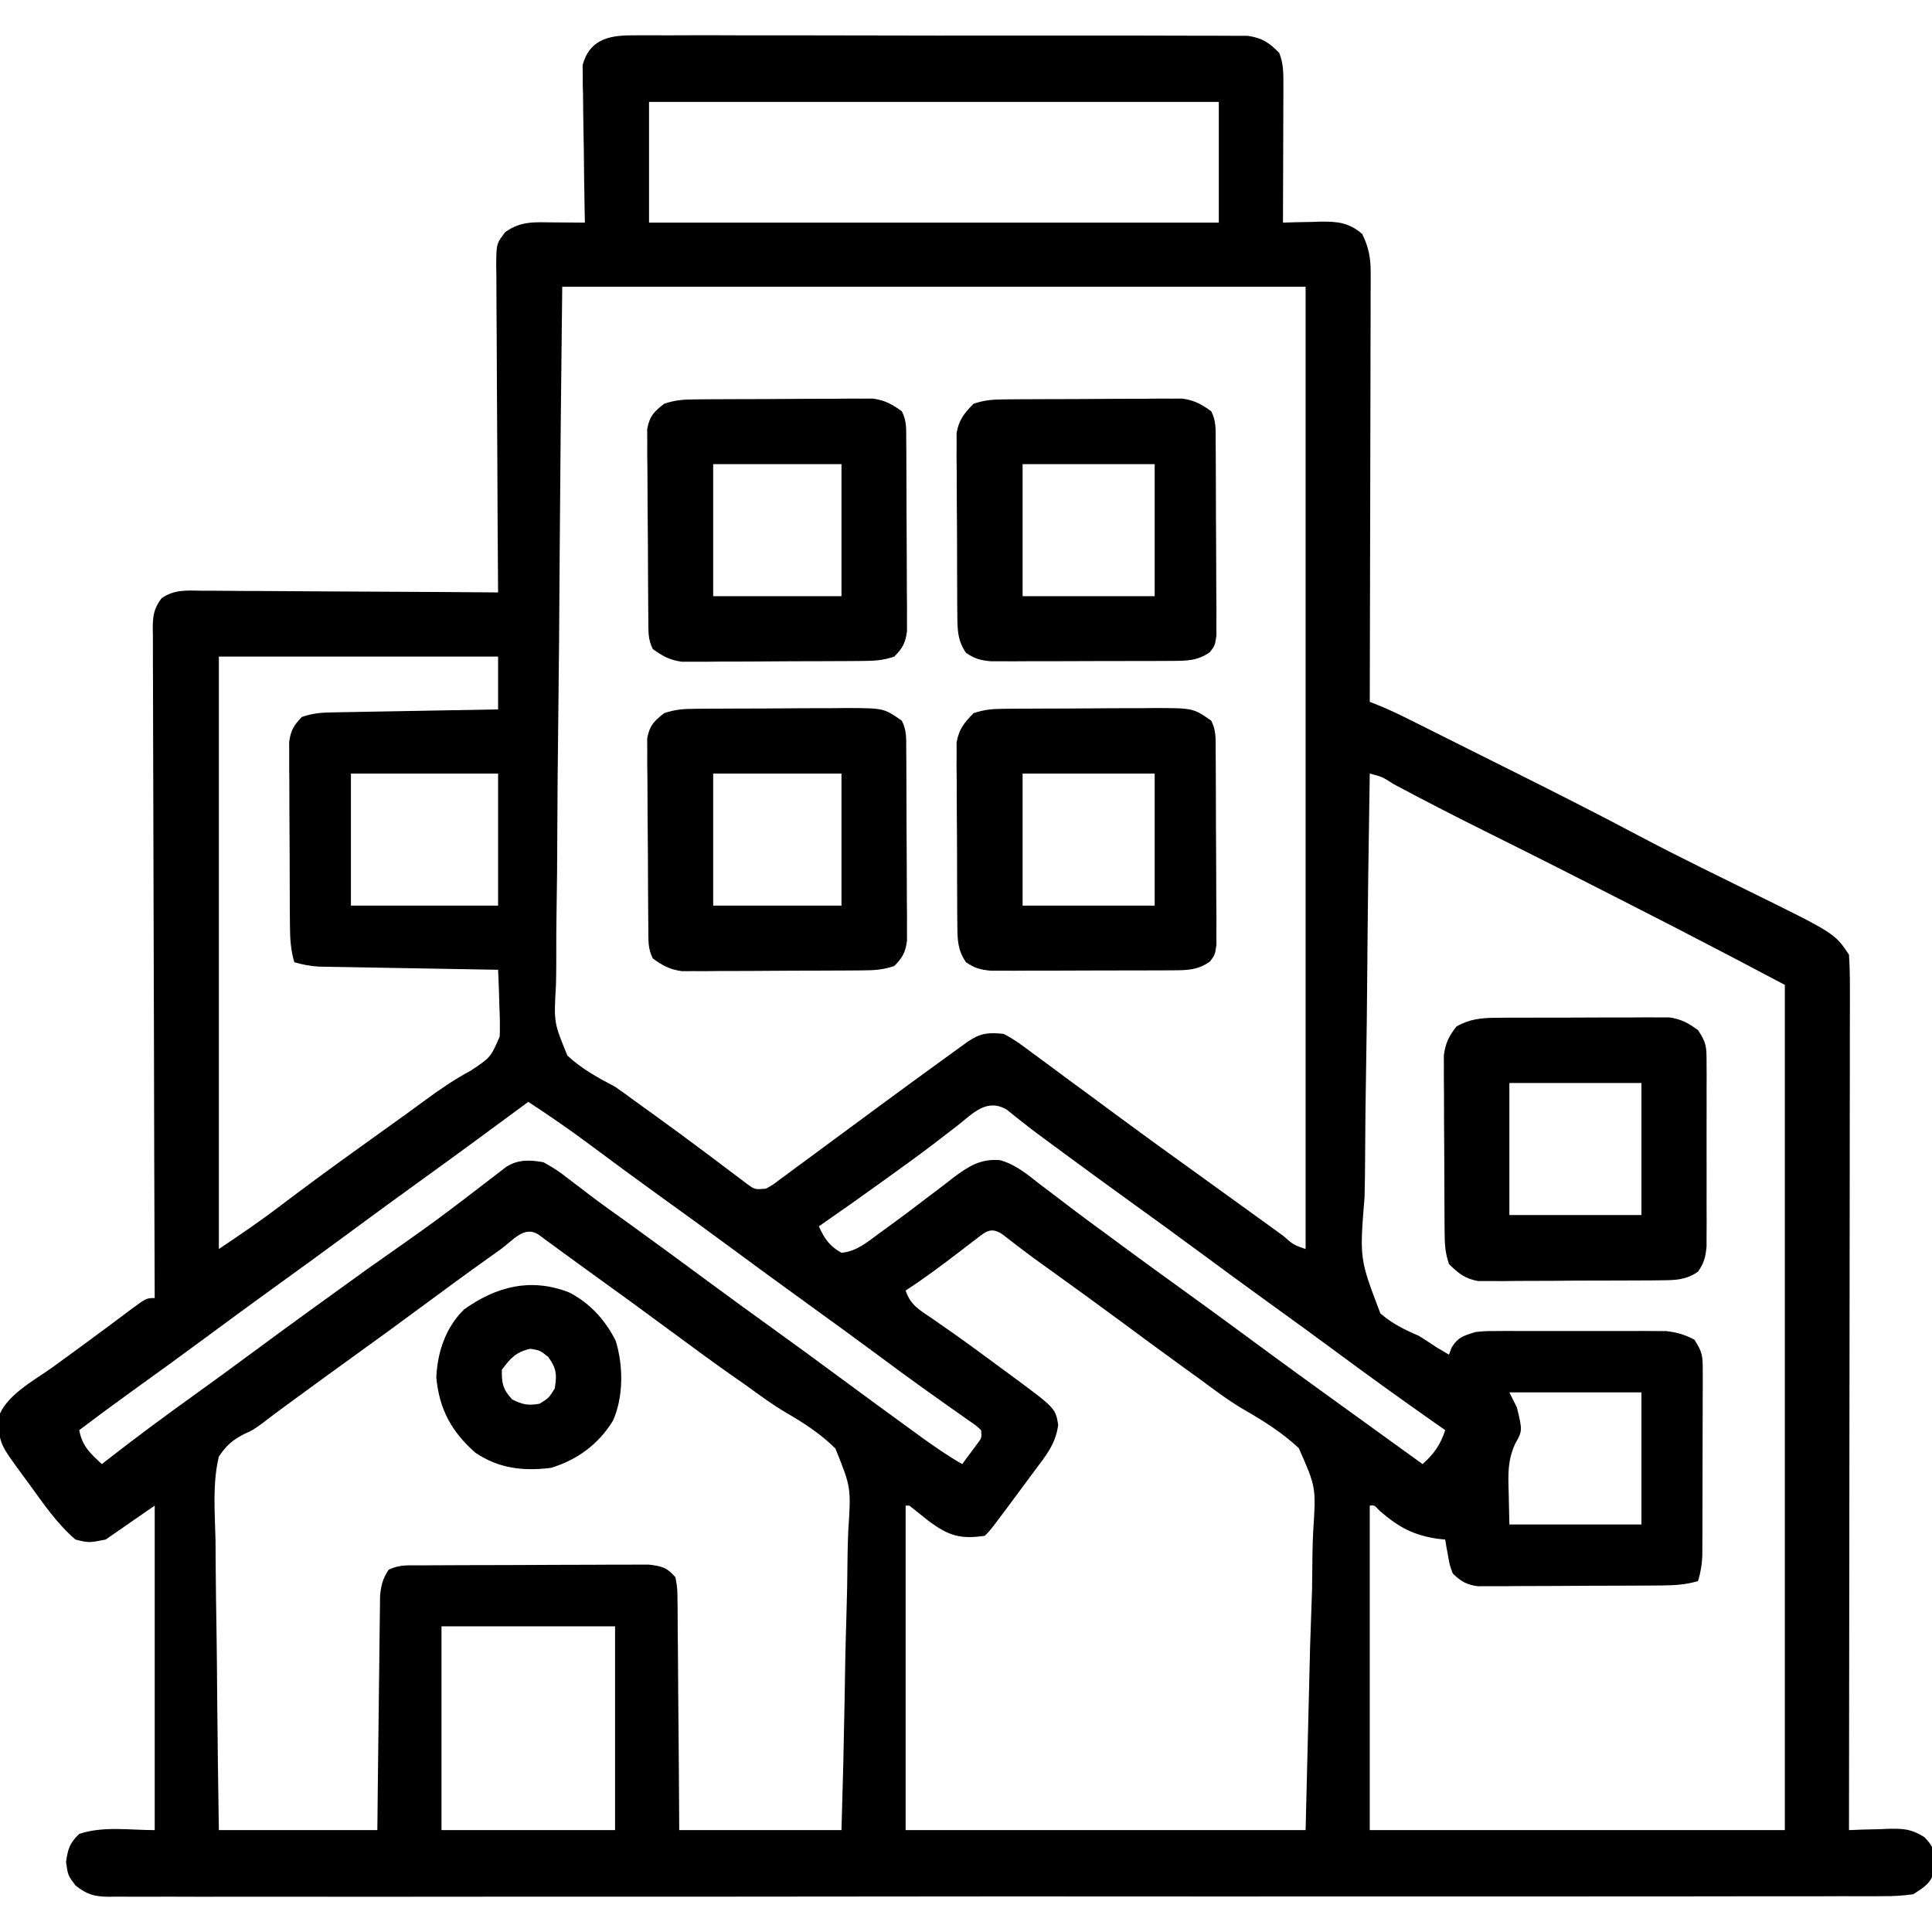
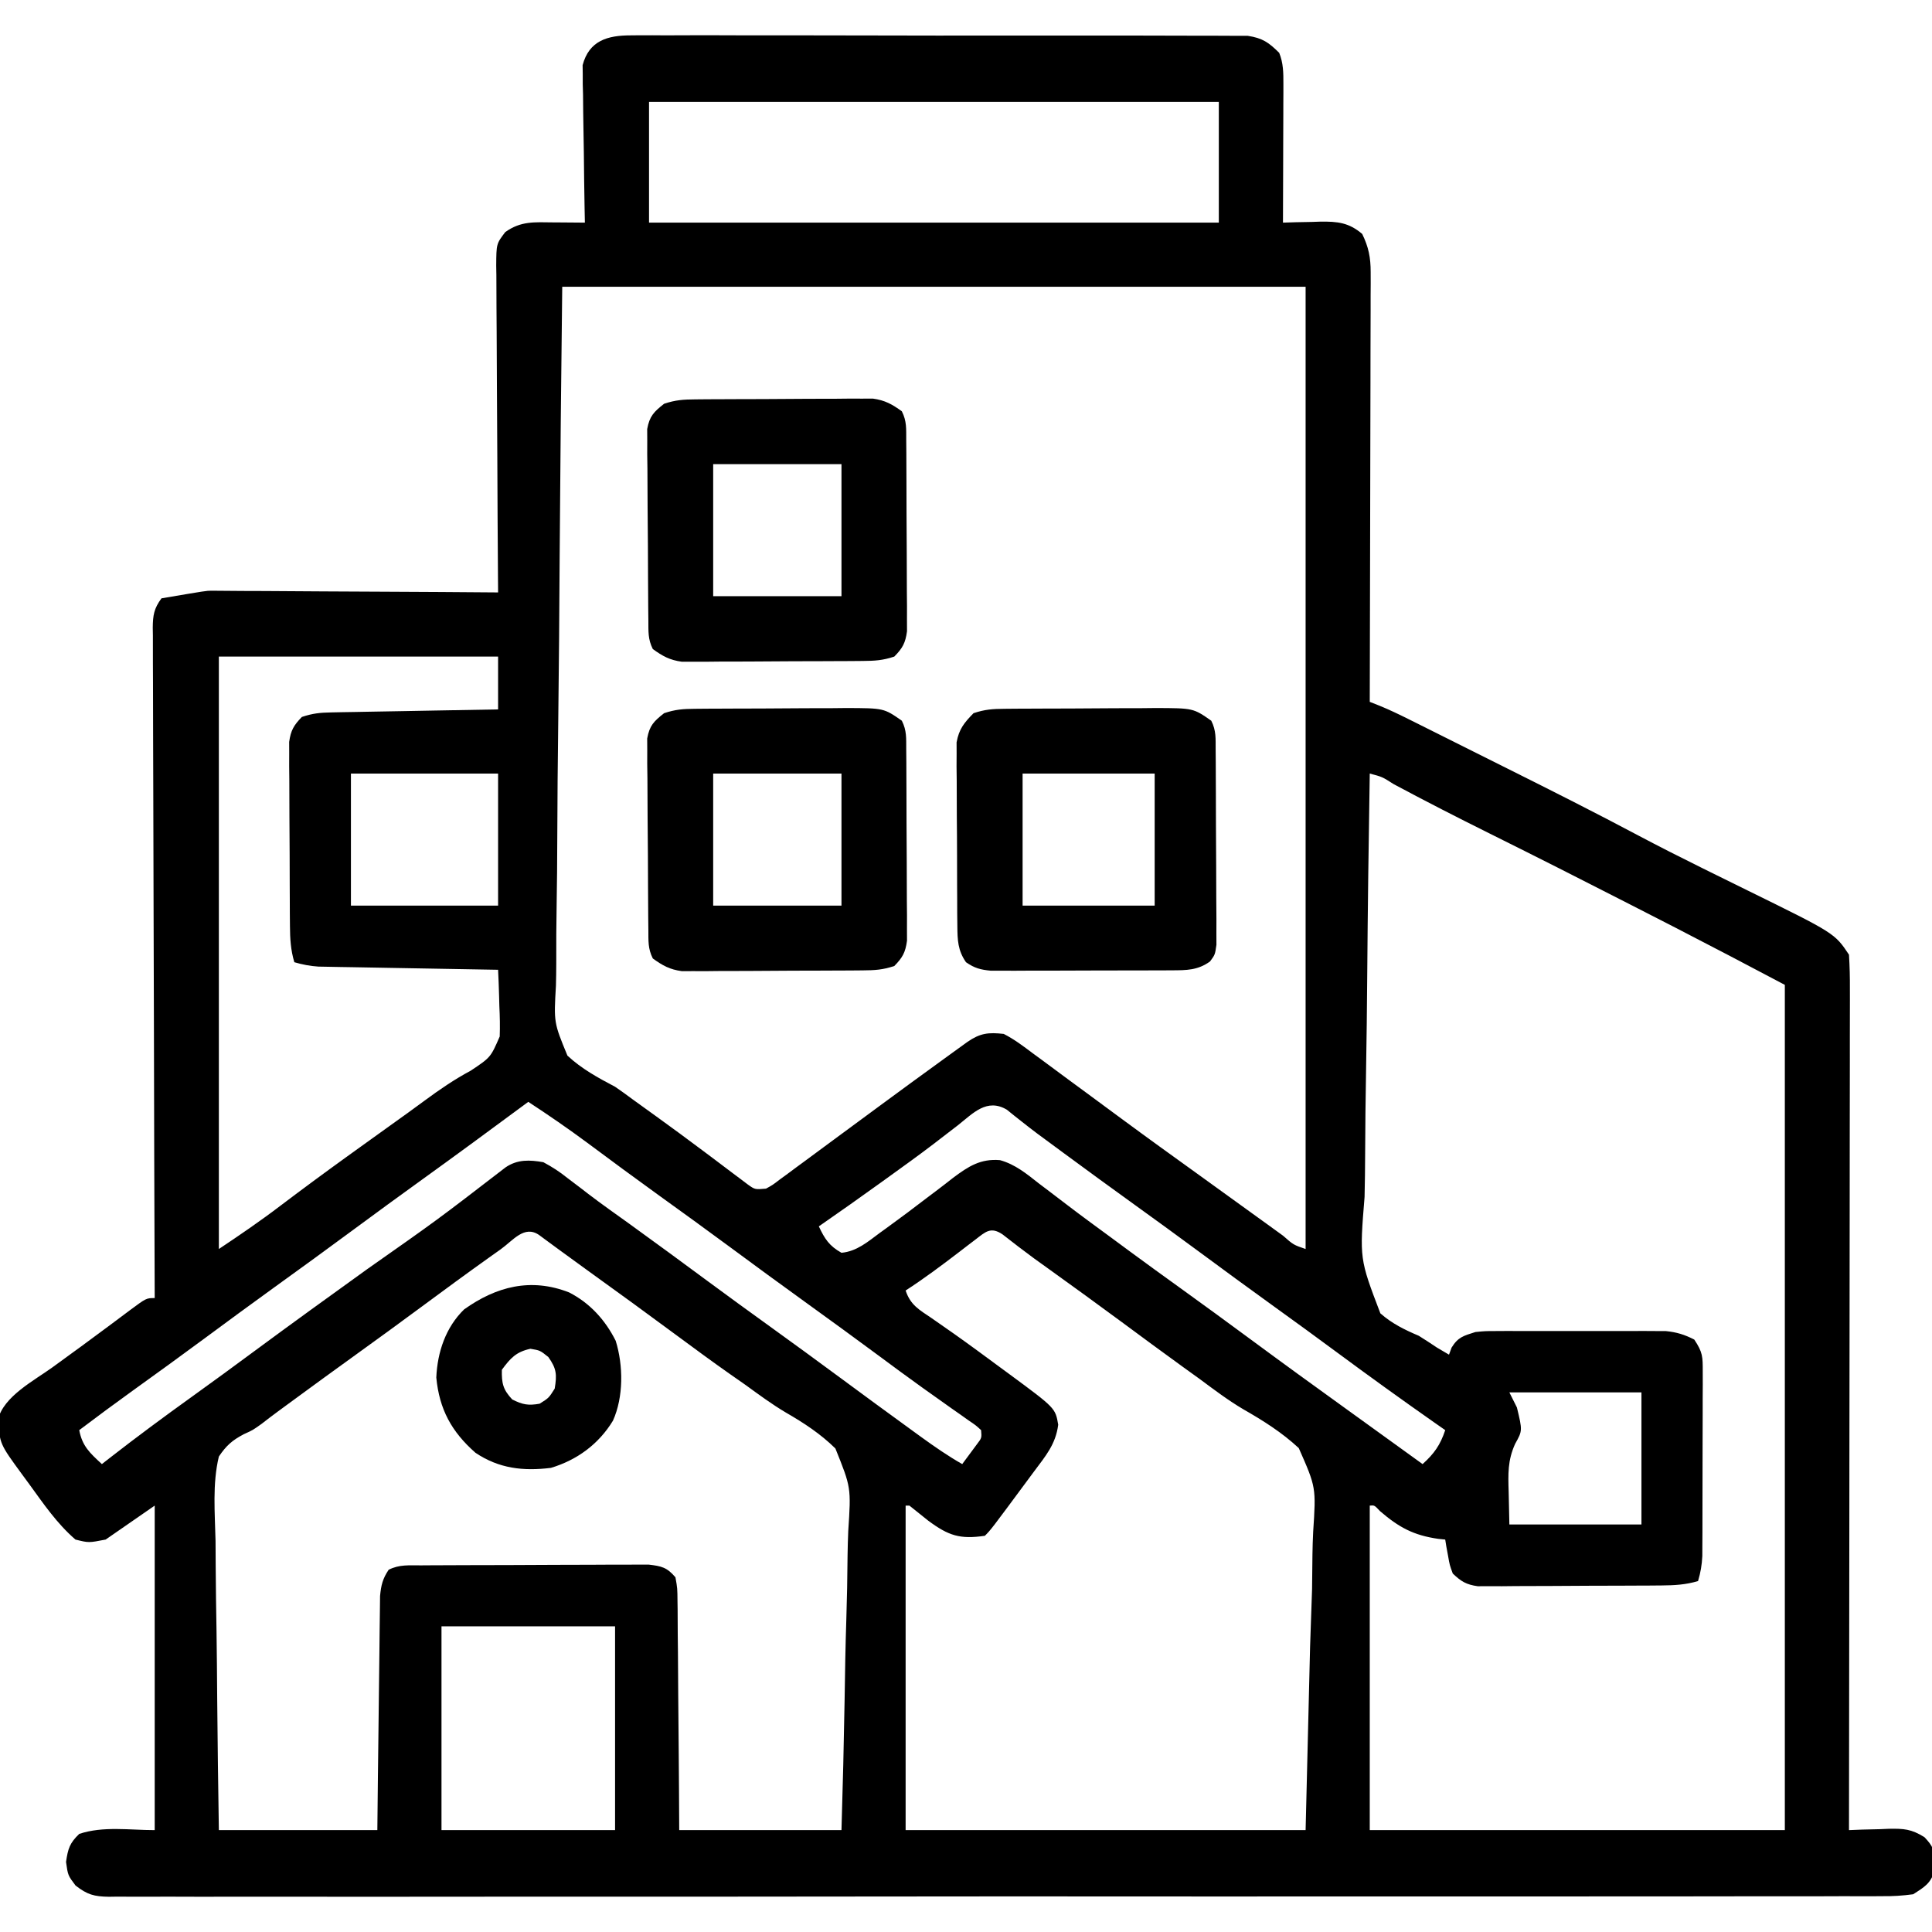
<svg xmlns="http://www.w3.org/2000/svg" version="1.1" width="512" height="512">
-   <path d="M0 0 C0.711 -0.007 1.423 -0.014 2.155 -0.021 C4.533 -0.039 6.91 -0.021 9.288 -0.003 C10.994 -0.008 12.701 -0.015 14.408 -0.025 C19.041 -0.043 23.672 -0.03 28.305 -0.011 C33.152 0.006 38 -0.003 42.848 -0.008 C50.989 -0.013 59.129 0.003 67.27 0.031 C76.682 0.063 86.093 0.063 95.505 0.046 C104.559 0.03 113.613 0.037 122.667 0.054 C126.52 0.061 130.374 0.06 134.227 0.052 C138.764 0.045 143.301 0.057 147.839 0.084 C149.504 0.091 151.169 0.091 152.835 0.084 C155.108 0.075 157.38 0.091 159.653 0.114 C161.561 0.118 161.561 0.118 163.508 0.122 C167.403 0.716 169.061 1.876 171.827 4.628 C172.931 7.352 172.949 9.925 172.94 12.846 C172.94 13.667 172.94 14.487 172.94 15.332 C172.935 16.209 172.93 17.085 172.924 17.988 C172.922 19.344 172.922 19.344 172.92 20.728 C172.914 23.611 172.902 26.495 172.889 29.378 C172.884 31.335 172.88 33.292 172.875 35.249 C172.864 40.042 172.847 44.835 172.827 49.628 C173.924 49.593 175.021 49.559 176.151 49.523 C177.605 49.495 179.06 49.467 180.514 49.441 C181.596 49.403 181.596 49.403 182.7 49.365 C187.275 49.302 190.303 49.614 193.827 52.628 C195.522 56.109 196.075 58.896 196.067 62.747 C196.071 64.259 196.071 64.259 196.076 65.802 C196.068 66.897 196.061 67.992 196.054 69.12 C196.054 70.281 196.054 71.442 196.055 72.639 C196.053 76.475 196.038 80.311 196.022 84.148 C196.018 86.809 196.015 89.469 196.013 92.13 C196.007 98.417 195.991 104.703 195.971 110.989 C195.948 118.147 195.937 125.306 195.927 132.464 C195.906 147.185 195.871 161.907 195.827 176.628 C196.6 176.933 197.373 177.239 198.169 177.553 C200.869 178.645 203.445 179.874 206.05 181.175 C207.069 181.683 208.089 182.191 209.139 182.715 C210.783 183.538 210.783 183.538 212.459 184.378 C213.606 184.951 214.752 185.524 215.934 186.114 C218.367 187.33 220.799 188.547 223.231 189.765 C226.288 191.296 229.346 192.824 232.405 194.351 C244.033 200.155 255.632 206 267.109 212.098 C272.59 215.002 278.118 217.799 283.678 220.55 C284.486 220.95 285.294 221.35 286.127 221.763 C289.401 223.382 292.677 224.998 295.956 226.607 C319.04 237.949 319.04 237.949 322.827 243.628 C323.017 246.715 323.087 249.71 323.067 252.797 C323.07 254.221 323.07 254.221 323.072 255.675 C323.076 258.872 323.065 262.069 323.054 265.266 C323.053 267.552 323.053 269.838 323.055 272.124 C323.055 278.343 323.043 284.561 323.029 290.78 C323.017 297.274 323.016 303.768 323.013 310.263 C323.008 321.167 322.995 332.071 322.978 342.976 C322.959 354.208 322.945 365.44 322.937 376.672 C322.936 377.364 322.935 378.056 322.935 378.769 C322.932 382.242 322.93 385.714 322.927 389.187 C322.907 418.001 322.871 446.814 322.827 475.628 C323.996 475.582 325.165 475.535 326.37 475.488 C327.918 475.45 329.466 475.414 331.014 475.378 C331.783 475.345 332.552 475.311 333.344 475.277 C337.366 475.208 339.335 475.322 342.836 477.505 C345.094 479.914 345.507 480.873 345.452 484.128 C345.465 484.881 345.477 485.634 345.491 486.409 C344.482 489.781 342.768 490.753 339.827 492.628 C336.975 493.014 334.514 493.168 331.667 493.134 C330.845 493.14 330.024 493.147 329.177 493.153 C326.413 493.169 323.649 493.156 320.885 493.143 C318.887 493.148 316.89 493.155 314.893 493.164 C309.396 493.183 303.898 493.176 298.401 493.166 C292.476 493.159 286.551 493.175 280.626 493.188 C269.686 493.208 258.747 493.21 247.807 493.203 C237.702 493.195 227.596 493.195 217.491 493.202 C216.136 493.203 214.781 493.204 213.427 493.205 C211.385 493.207 209.344 493.208 207.303 493.209 C188.321 493.222 169.339 493.227 150.358 493.216 C149.284 493.215 149.284 493.215 148.189 493.214 C142.376 493.211 136.564 493.207 130.751 493.203 C108.073 493.188 85.395 493.197 62.716 493.225 C37.246 493.257 11.776 493.272 -13.694 493.261 C-16.409 493.26 -19.123 493.259 -21.838 493.258 C-22.84 493.258 -22.84 493.258 -23.863 493.258 C-33.963 493.254 -44.063 493.263 -54.163 493.279 C-65.645 493.297 -77.127 493.297 -88.61 493.274 C-94.471 493.263 -100.333 493.26 -106.195 493.278 C-111.556 493.295 -116.917 493.289 -122.279 493.264 C-124.223 493.259 -126.167 493.263 -128.111 493.275 C-130.746 493.291 -133.379 493.277 -136.013 493.255 C-136.775 493.267 -137.537 493.279 -138.322 493.291 C-142.244 493.223 -144.019 492.748 -147.152 490.312 C-149.173 487.628 -149.173 487.628 -149.673 484.066 C-149.16 480.538 -148.711 479.072 -146.173 476.628 C-139.841 474.517 -132.848 475.628 -126.173 475.628 C-126.173 447.248 -126.173 418.868 -126.173 389.628 C-130.463 392.598 -134.753 395.568 -139.173 398.628 C-143.673 399.503 -143.673 399.503 -147.173 398.628 C-152.066 394.419 -155.648 389.138 -159.423 383.941 C-160.379 382.64 -160.379 382.64 -161.353 381.314 C-167.219 373.295 -167.219 373.295 -167.697 366.796 C-166.218 360.673 -158.097 356.474 -153.298 353.003 C-151.604 351.769 -149.91 350.535 -148.216 349.3 C-147.372 348.687 -146.529 348.074 -145.659 347.443 C-143.316 345.732 -140.986 344.005 -138.662 342.269 C-137.975 341.758 -137.288 341.247 -136.581 340.72 C-135.291 339.76 -134.004 338.796 -132.719 337.829 C-128.398 334.628 -128.398 334.628 -126.173 334.628 C-126.177 333.689 -126.181 332.749 -126.185 331.781 C-126.273 308.939 -126.339 286.097 -126.381 263.255 C-126.401 252.208 -126.429 241.162 -126.475 230.116 C-126.515 220.49 -126.541 210.864 -126.55 201.238 C-126.555 196.139 -126.567 191.041 -126.596 185.942 C-126.623 181.145 -126.632 176.349 -126.626 171.552 C-126.627 169.79 -126.635 168.027 -126.65 166.265 C-126.67 163.862 -126.665 161.46 -126.654 159.057 C-126.666 158.356 -126.678 157.656 -126.69 156.934 C-126.649 153.633 -126.359 151.881 -124.38 149.194 C-121.032 146.818 -117.683 147.103 -113.733 147.174 C-112.459 147.173 -112.459 147.173 -111.16 147.172 C-108.357 147.175 -105.554 147.206 -102.751 147.238 C-100.807 147.245 -98.862 147.251 -96.917 147.255 C-91.801 147.27 -86.685 147.309 -81.569 147.354 C-76.347 147.394 -71.126 147.413 -65.904 147.433 C-55.66 147.476 -45.417 147.544 -35.173 147.628 C-35.182 146.472 -35.191 145.316 -35.2 144.124 C-35.281 133.236 -35.341 122.347 -35.381 111.458 C-35.401 105.86 -35.43 100.262 -35.475 94.664 C-35.519 89.263 -35.542 83.862 -35.553 78.461 C-35.56 76.398 -35.575 74.336 -35.596 72.274 C-35.625 69.389 -35.629 66.505 -35.627 63.619 C-35.642 62.764 -35.656 61.909 -35.671 61.028 C-35.631 55.229 -35.631 55.229 -33.27 52.129 C-29.117 49.157 -25.493 49.514 -20.548 49.566 C-19.747 49.57 -18.945 49.575 -18.119 49.579 C-16.137 49.591 -14.155 49.609 -12.173 49.628 C-12.2 48.321 -12.226 47.015 -12.253 45.668 C-12.343 40.814 -12.401 35.959 -12.448 31.104 C-12.473 29.004 -12.507 26.904 -12.551 24.804 C-12.611 21.783 -12.64 18.763 -12.662 15.741 C-12.687 14.805 -12.713 13.868 -12.74 12.903 C-12.74 12.023 -12.741 11.142 -12.741 10.235 C-12.752 9.464 -12.763 8.694 -12.775 7.9 C-11.039 1.344 -6.11 0.003 0 0 Z M4.827 17.628 C4.827 28.188 4.827 38.748 4.827 49.628 C54.657 49.628 104.487 49.628 155.827 49.628 C155.827 39.068 155.827 28.508 155.827 17.628 C105.997 17.628 56.167 17.628 4.827 17.628 Z M-18.173 66.628 C-18.581 102.286 -18.581 102.286 -18.857 137.945 C-18.94 152.487 -19.038 167.029 -19.229 181.57 C-19.369 192.161 -19.459 202.751 -19.491 213.343 C-19.509 218.95 -19.552 224.555 -19.654 230.161 C-19.749 235.443 -19.778 240.721 -19.757 246.004 C-19.761 247.938 -19.788 249.873 -19.842 251.806 C-20.41 261.617 -20.41 261.617 -16.798 270.376 C-13.014 273.899 -8.724 276.233 -4.173 278.628 C-2.607 279.708 -1.055 280.81 0.463 281.956 C1.469 282.681 1.469 282.681 2.494 283.42 C3.161 283.901 3.827 284.383 4.514 284.878 C5.25 285.408 5.985 285.937 6.743 286.482 C10.888 289.474 15.004 292.5 19.092 295.57 C19.956 296.216 20.82 296.862 21.711 297.528 C23.386 298.783 25.056 300.043 26.722 301.311 C27.477 301.876 28.232 302.441 29.01 303.023 C29.676 303.527 30.342 304.03 31.028 304.549 C32.906 305.885 32.906 305.885 35.827 305.628 C37.593 304.657 37.593 304.657 39.389 303.277 C40.446 302.505 40.446 302.505 41.524 301.718 C42.284 301.152 43.044 300.586 43.827 300.003 C44.623 299.419 45.419 298.835 46.239 298.234 C48.773 296.372 51.3 294.501 53.827 292.628 C55.42 291.453 57.014 290.279 58.608 289.105 C60.966 287.368 63.324 285.63 65.68 283.891 C71.397 279.672 77.134 275.482 82.889 271.316 C84.042 270.479 84.042 270.479 85.217 269.626 C85.925 269.115 86.633 268.604 87.362 268.077 C88.296 267.402 88.296 267.402 89.249 266.713 C92.583 264.421 94.781 264.167 98.827 264.628 C101.607 266.043 104.028 267.878 106.514 269.753 C107.25 270.29 107.985 270.827 108.743 271.38 C111.114 273.116 113.471 274.872 115.827 276.628 C117.393 277.782 118.961 278.934 120.53 280.085 C123.714 282.424 126.893 284.77 130.069 287.12 C136.852 292.133 143.699 297.057 150.544 301.984 C155.276 305.393 160.001 308.811 164.727 312.228 C166.103 313.222 167.479 314.215 168.855 315.206 C170.194 316.172 171.53 317.141 172.864 318.113 C175.6 320.524 175.6 320.524 178.827 321.628 C178.827 237.478 178.827 153.328 178.827 66.628 C113.817 66.628 48.807 66.628 -18.173 66.628 Z M-109.173 164.628 C-109.173 216.438 -109.173 268.248 -109.173 321.628 C-103.548 317.878 -98.091 314.153 -92.736 310.066 C-86.971 305.706 -81.163 301.415 -75.298 297.191 C-74.552 296.653 -73.807 296.116 -73.038 295.562 C-69.972 293.356 -66.904 291.152 -63.834 288.95 C-63.06 288.396 -62.287 287.841 -61.49 287.269 C-60.721 286.718 -59.953 286.168 -59.161 285.6 C-57.638 284.501 -56.122 283.394 -54.612 282.277 C-50.671 279.365 -46.76 276.687 -42.436 274.373 C-37.157 270.857 -37.157 270.857 -34.744 265.313 C-34.645 262.619 -34.704 259.981 -34.837 257.288 C-34.862 256.359 -34.886 255.43 -34.911 254.472 C-34.974 252.189 -35.062 249.909 -35.173 247.628 C-35.791 247.618 -36.408 247.608 -37.045 247.597 C-43.468 247.489 -49.892 247.374 -56.316 247.256 C-58.714 247.213 -61.111 247.171 -63.509 247.131 C-66.955 247.073 -70.4 247.009 -73.845 246.945 C-74.918 246.928 -75.991 246.911 -77.097 246.894 C-78.098 246.874 -79.098 246.854 -80.129 246.834 C-81.009 246.818 -81.888 246.802 -82.794 246.786 C-85.043 246.637 -87.013 246.253 -89.173 245.628 C-90.143 242.367 -90.311 239.401 -90.334 236.005 C-90.344 234.877 -90.354 233.749 -90.364 232.587 C-90.368 231.373 -90.372 230.16 -90.376 228.909 C-90.382 227.659 -90.388 226.409 -90.394 225.121 C-90.403 222.479 -90.41 219.836 -90.414 217.193 C-90.419 213.81 -90.443 210.428 -90.472 207.045 C-90.495 203.812 -90.497 200.58 -90.501 197.347 C-90.514 196.133 -90.526 194.92 -90.539 193.669 C-90.536 192.541 -90.533 191.413 -90.53 190.251 C-90.533 189.26 -90.537 188.268 -90.541 187.246 C-90.11 184.18 -89.32 182.834 -87.173 180.628 C-84.282 179.664 -82.347 179.477 -79.335 179.423 C-77.864 179.393 -77.864 179.393 -76.363 179.362 C-75.306 179.346 -74.25 179.329 -73.162 179.312 C-71.537 179.281 -71.537 179.281 -69.879 179.249 C-66.414 179.183 -62.95 179.124 -59.486 179.066 C-57.139 179.022 -54.792 178.979 -52.445 178.935 C-46.688 178.828 -40.931 178.726 -35.173 178.628 C-35.173 174.008 -35.173 169.388 -35.173 164.628 C-59.593 164.628 -84.013 164.628 -109.173 164.628 Z M-74.173 195.628 C-74.173 207.178 -74.173 218.728 -74.173 230.628 C-61.303 230.628 -48.433 230.628 -35.173 230.628 C-35.173 219.078 -35.173 207.528 -35.173 195.628 C-48.043 195.628 -60.913 195.628 -74.173 195.628 Z M195.827 195.628 C195.522 213.578 195.293 231.528 195.153 249.48 C195.086 257.816 194.995 266.151 194.846 274.487 C194.716 281.755 194.632 289.022 194.604 296.292 C194.587 300.139 194.547 303.983 194.452 307.829 C193.119 324.22 193.119 324.22 198.638 338.678 C201.704 341.387 205.064 343.029 208.827 344.628 C210.447 345.644 212.055 346.682 213.639 347.753 C214.691 348.372 215.743 348.991 216.827 349.628 C217.054 349.009 217.28 348.391 217.514 347.753 C219.255 344.935 220.704 344.63 223.827 343.628 C226.406 343.374 226.406 343.374 229.18 343.369 C230.225 343.363 231.269 343.357 232.346 343.35 C233.463 343.354 234.581 343.358 235.733 343.363 C237.469 343.36 237.469 343.36 239.24 343.357 C241.685 343.355 244.129 343.359 246.573 343.367 C250.313 343.378 254.052 343.368 257.792 343.355 C260.168 343.356 262.544 343.359 264.92 343.363 C266.038 343.359 267.156 343.354 268.308 343.35 C269.875 343.36 269.875 343.36 271.473 343.369 C272.388 343.371 273.304 343.373 274.247 343.374 C277.142 343.659 279.239 344.305 281.827 345.628 C284.086 349.017 284.075 350.168 284.07 354.138 C284.074 355.83 284.074 355.83 284.079 357.556 C284.068 359.384 284.068 359.384 284.057 361.249 C284.057 362.501 284.056 363.752 284.056 365.042 C284.053 367.69 284.046 370.339 284.032 372.988 C284.015 376.378 284.012 379.769 284.012 383.159 C284.012 386.398 284.003 389.636 283.995 392.874 C283.994 394.091 283.992 395.308 283.991 396.561 C283.985 397.693 283.978 398.824 283.972 399.989 C283.968 400.984 283.964 401.979 283.96 403.003 C283.84 405.366 283.5 407.369 282.827 409.628 C279.565 410.597 276.6 410.766 273.204 410.789 C272.076 410.799 270.948 410.809 269.786 410.818 C268.572 410.823 267.358 410.827 266.108 410.831 C264.858 410.837 263.608 410.843 262.32 410.849 C259.677 410.858 257.034 410.865 254.392 410.868 C251.009 410.874 247.626 410.898 244.244 410.926 C241.011 410.95 237.778 410.951 234.545 410.956 C233.332 410.969 232.118 410.981 230.868 410.994 C229.74 410.991 228.612 410.988 227.45 410.985 C225.962 410.99 225.962 410.99 224.445 410.996 C221.395 410.568 220.04 409.736 217.827 407.628 C216.999 405.366 216.999 405.366 216.577 402.941 C216.427 402.132 216.278 401.324 216.124 400.491 C216.026 399.877 215.928 399.262 215.827 398.628 C214.9 398.533 214.9 398.533 213.956 398.437 C207.412 397.491 203.538 395.392 198.542 391.089 C197.075 389.52 197.075 389.52 195.827 389.628 C195.827 418.008 195.827 446.388 195.827 475.628 C232.127 475.628 268.427 475.628 305.827 475.628 C305.827 401.708 305.827 327.788 305.827 251.628 C291.47 244.052 291.47 244.052 277.057 236.585 C275.854 235.968 275.854 235.968 274.626 235.338 C272.09 234.038 269.552 232.739 267.014 231.441 C266.133 230.989 265.252 230.538 264.344 230.073 C252.135 223.821 239.897 217.632 227.614 211.527 C219.059 207.275 210.561 202.931 202.14 198.418 C199.135 196.495 199.135 196.495 195.827 195.628 Z M-27.173 282.628 C-27.655 282.984 -28.136 283.34 -28.632 283.707 C-37.448 290.225 -46.275 296.724 -55.173 303.128 C-61.37 307.588 -67.533 312.091 -73.673 316.628 C-80.55 321.71 -87.464 326.738 -94.404 331.734 C-100.651 336.237 -106.851 340.803 -113.044 345.38 C-119.342 350.03 -125.678 354.624 -132.037 359.191 C-136.794 362.612 -141.499 366.096 -146.173 369.628 C-145.383 373.877 -143.327 375.717 -140.173 378.628 C-139.444 378.057 -138.714 377.486 -137.962 376.898 C-130.835 371.351 -123.587 365.997 -116.252 360.729 C-110.695 356.736 -105.175 352.696 -99.673 348.628 C-89.82 341.348 -79.888 334.18 -69.944 327.024 C-51.253 313.895 -51.253 313.895 -33.169 299.975 C-30.008 297.842 -26.8 297.985 -23.173 298.628 C-20.731 299.944 -18.919 301.112 -16.798 302.816 C-15.576 303.742 -14.353 304.668 -13.13 305.593 C-12.489 306.088 -11.848 306.583 -11.188 307.093 C-7.678 309.768 -4.074 312.311 -0.486 314.878 C6.619 320.002 13.675 325.191 20.72 330.397 C26.064 334.342 31.435 338.248 36.827 342.128 C43.023 346.588 49.186 351.091 55.327 355.628 C61.766 360.383 68.22 365.118 74.702 369.816 C75.445 370.356 76.188 370.897 76.954 371.454 C80.495 374.015 84.026 376.46 87.827 378.628 C88.666 377.507 89.498 376.381 90.327 375.253 C90.791 374.627 91.255 374 91.733 373.355 C93.005 371.687 93.005 371.687 92.827 369.628 C91.43 368.344 91.43 368.344 89.557 367.081 C88.486 366.319 88.486 366.319 87.393 365.542 C86.608 364.993 85.823 364.444 85.014 363.878 C83.351 362.697 81.688 361.515 80.026 360.331 C79.164 359.72 78.302 359.108 77.414 358.478 C73.351 355.573 69.339 352.601 65.327 349.628 C59.187 345.09 53.023 340.588 46.827 336.128 C39.825 331.088 32.871 325.986 25.932 320.859 C19.858 316.375 13.745 311.947 7.616 307.538 C1.187 302.907 -5.189 298.206 -11.542 293.472 C-16.646 289.688 -21.856 286.105 -27.173 282.628 Z M86.702 288.816 C85.271 289.919 83.838 291.02 82.405 292.12 C81.658 292.696 80.911 293.272 80.141 293.865 C76.296 296.794 72.376 299.619 68.452 302.441 C67.695 302.986 66.938 303.531 66.159 304.093 C60.747 307.984 55.311 311.839 49.827 315.628 C51.369 318.924 52.581 320.815 55.827 322.628 C59.879 322.257 62.787 319.721 65.952 317.378 C66.551 316.947 67.15 316.515 67.767 316.07 C71.378 313.46 74.933 310.786 78.467 308.074 C79.253 307.481 80.04 306.888 80.85 306.278 C82.389 305.116 83.918 303.939 85.433 302.744 C89.455 299.731 92.685 297.643 97.834 298.077 C101.869 299.193 104.894 301.696 108.139 304.253 C108.913 304.837 109.686 305.421 110.483 306.023 C112.117 307.257 113.745 308.498 115.368 309.746 C119.312 312.765 123.322 315.691 127.327 318.628 C128.921 319.805 130.514 320.982 132.108 322.159 C136.659 325.513 141.239 328.826 145.827 332.128 C152.023 336.588 158.186 341.091 164.327 345.628 C172.68 351.799 181.085 357.895 189.514 363.962 C193.663 366.951 197.807 369.946 201.952 372.941 C203.475 374.041 204.999 375.141 206.522 376.241 C207.624 377.037 208.725 377.833 209.827 378.628 C212.908 375.855 214.514 373.565 215.827 369.628 C214.82 368.924 213.813 368.221 212.776 367.495 C204.098 361.409 195.507 355.219 186.988 348.913 C181.627 344.947 176.239 341.023 170.827 337.128 C163.824 332.088 156.871 326.986 149.932 321.859 C144.588 317.914 139.217 314.009 133.827 310.128 C127.425 305.519 121.052 300.871 114.702 296.191 C113.932 295.624 113.163 295.056 112.37 294.472 C111.262 293.654 111.262 293.654 110.131 292.82 C109.416 292.294 108.7 291.768 107.962 291.226 C106.504 290.135 105.062 289.02 103.636 287.886 C102.939 287.335 102.241 286.785 101.522 286.218 C100.598 285.472 100.598 285.472 99.655 284.71 C94.364 281.58 90.718 285.639 86.702 288.816 Z M91.342 319.113 C90.654 319.636 89.966 320.159 89.256 320.699 C88.537 321.253 87.818 321.807 87.077 322.378 C82.413 325.948 77.757 329.434 72.827 332.628 C74.122 336.515 76.453 337.736 79.702 339.941 C80.97 340.823 82.237 341.707 83.502 342.593 C84.192 343.074 84.881 343.554 85.591 344.05 C89.734 346.975 93.809 349.992 97.889 353.003 C98.698 353.598 99.507 354.193 100.34 354.805 C112.511 363.78 112.511 363.78 113.264 368.191 C112.604 373.381 109.915 376.491 106.827 380.628 C106.35 381.273 105.872 381.918 105.381 382.582 C95.437 396.018 95.437 396.018 93.827 397.628 C87.219 398.587 84.225 397.624 78.827 393.628 C77.16 392.295 75.493 390.962 73.827 389.628 C73.497 389.628 73.167 389.628 72.827 389.628 C72.827 418.008 72.827 446.388 72.827 475.628 C107.807 475.628 142.787 475.628 178.827 475.628 C179.219 459.582 179.61 443.536 180.014 427.003 C180.187 421.962 180.36 416.921 180.538 411.727 C180.602 407.155 180.602 407.155 180.64 402.581 C180.669 400.565 180.735 398.55 180.833 396.536 C181.604 384.785 181.604 384.785 177.016 374.389 C172.553 370.242 167.578 367.103 162.303 364.094 C158.279 361.713 154.576 358.913 150.827 356.128 C149.339 355.053 147.849 353.98 146.358 352.909 C140.861 348.939 135.41 344.907 129.956 340.876 C123.658 336.227 117.322 331.632 110.963 327.066 C110.275 326.571 109.587 326.076 108.877 325.566 C108.212 325.087 107.546 324.609 106.86 324.116 C104.025 322.042 101.249 319.891 98.48 317.73 C95.374 315.66 94.018 317.059 91.342 319.113 Z M-34.548 321.753 C-35.306 322.29 -36.064 322.827 -36.845 323.38 C-43.289 327.962 -49.658 332.64 -56.013 337.344 C-61.373 341.31 -66.761 345.234 -72.173 349.128 C-78.551 353.722 -84.905 358.346 -91.236 363.003 C-91.997 363.562 -92.758 364.121 -93.542 364.697 C-94.982 365.758 -96.408 366.839 -97.816 367.942 C-100.173 369.628 -100.173 369.628 -102.541 370.695 C-105.656 372.34 -107.182 373.687 -109.173 376.628 C-110.914 383.842 -110.216 391.611 -110.052 398.968 C-110.035 401.178 -110.023 403.387 -110.014 405.597 C-109.979 411.399 -109.891 417.2 -109.791 423.001 C-109.699 428.927 -109.658 434.853 -109.613 440.779 C-109.516 452.396 -109.358 464.012 -109.173 475.628 C-95.313 475.628 -81.453 475.628 -67.173 475.628 C-67.124 470.982 -67.075 466.337 -67.025 461.55 C-66.99 458.606 -66.954 455.662 -66.916 452.718 C-66.855 448.046 -66.797 443.373 -66.751 438.701 C-66.715 434.934 -66.668 431.167 -66.615 427.4 C-66.597 425.963 -66.582 424.526 -66.57 423.089 C-66.553 421.075 -66.523 419.062 -66.492 417.049 C-66.479 415.903 -66.466 414.757 -66.452 413.577 C-66.18 410.698 -65.764 409.019 -64.173 406.628 C-61.294 405.189 -58.801 405.485 -55.584 405.467 C-54.907 405.462 -54.231 405.457 -53.534 405.452 C-51.291 405.437 -49.049 405.431 -46.806 405.425 C-45.249 405.419 -43.692 405.414 -42.135 405.408 C-38.868 405.397 -35.602 405.391 -32.335 405.388 C-28.149 405.382 -23.964 405.358 -19.779 405.33 C-16.562 405.311 -13.345 405.306 -10.128 405.305 C-8.585 405.302 -7.042 405.294 -5.499 405.28 C-3.339 405.263 -1.181 405.265 0.979 405.272 C2.207 405.268 3.436 405.264 4.702 405.261 C8.152 405.666 9.571 405.983 11.827 408.628 C12.346 411.533 12.346 411.533 12.373 415.119 C12.388 416.1 12.388 416.1 12.404 417.101 C12.433 419.26 12.435 421.418 12.436 423.577 C12.451 425.075 12.468 426.573 12.486 428.071 C12.53 432.012 12.55 435.952 12.565 439.893 C12.588 444.622 12.64 449.351 12.688 454.08 C12.757 461.263 12.788 468.445 12.827 475.628 C27.017 475.628 41.207 475.628 55.827 475.628 C56.322 458.35 56.322 458.35 56.657 441.072 C56.758 434.014 56.877 426.961 57.109 419.906 C57.295 414.213 57.396 408.524 57.44 402.828 C57.471 400.663 57.532 398.499 57.624 396.337 C58.38 384.826 58.38 384.826 54.212 374.482 C50.275 370.611 45.843 367.708 41.075 364.961 C37.374 362.767 33.932 360.216 30.452 357.691 C29.037 356.7 27.622 355.71 26.206 354.722 C21.547 351.45 16.965 348.078 12.389 344.691 C4.598 338.923 -3.24 333.225 -11.107 327.562 C-13.649 325.731 -16.184 323.893 -18.708 322.038 C-19.708 321.305 -20.707 320.571 -21.736 319.816 C-22.583 319.19 -23.43 318.565 -24.302 317.921 C-28.232 315.206 -31.189 319.365 -34.548 321.753 Z M232.827 359.628 C233.487 360.948 234.147 362.268 234.827 363.628 C236.306 369.772 236.306 369.772 234.35 373.269 C232.357 377.663 232.493 381.255 232.639 386.003 C232.701 388.849 232.763 391.696 232.827 394.628 C244.377 394.628 255.927 394.628 267.827 394.628 C267.827 383.078 267.827 371.528 267.827 359.628 C256.277 359.628 244.727 359.628 232.827 359.628 Z M-50.173 421.628 C-50.173 439.448 -50.173 457.268 -50.173 475.628 C-34.993 475.628 -19.813 475.628 -4.173 475.628 C-4.173 457.808 -4.173 439.988 -4.173 421.628 C-19.353 421.628 -34.533 421.628 -50.173 421.628 Z " fill="#000000" transform="translate(167.173,9.372)" />
-   <path d="M0 0 C1.065 -0.01 2.129 -0.019 3.226 -0.029 C4.366 -0.028 5.505 -0.027 6.68 -0.026 C7.859 -0.03 9.039 -0.035 10.254 -0.039 C12.746 -0.045 15.237 -0.045 17.729 -0.041 C21.541 -0.038 25.352 -0.061 29.164 -0.087 C31.586 -0.089 34.008 -0.09 36.43 -0.089 C38.139 -0.102 38.139 -0.102 39.883 -0.117 C40.948 -0.11 42.013 -0.104 43.109 -0.098 C44.042 -0.098 44.976 -0.099 45.937 -0.1 C49.117 0.355 50.97 1.392 53.555 3.275 C55.811 6.659 55.807 7.819 55.813 11.784 C55.82 12.912 55.826 14.04 55.833 15.202 C55.829 16.421 55.824 17.64 55.82 18.896 C55.822 20.147 55.824 21.399 55.826 22.688 C55.827 25.337 55.825 27.985 55.815 30.634 C55.804 34.025 55.811 37.415 55.823 40.806 C55.832 44.044 55.825 47.282 55.82 50.521 C55.824 51.738 55.828 52.954 55.833 54.208 C55.823 55.905 55.823 55.905 55.813 57.636 C55.812 58.63 55.81 59.625 55.809 60.65 C55.54 63.422 55.142 64.994 53.555 67.275 C50.428 69.445 47.69 69.536 43.948 69.565 C42.823 69.578 41.698 69.591 40.539 69.604 C39.329 69.606 38.118 69.608 36.871 69.611 C35 69.621 35 69.621 33.09 69.631 C30.452 69.641 27.813 69.646 25.175 69.645 C21.801 69.645 18.427 69.672 15.054 69.707 C11.826 69.734 8.599 69.733 5.371 69.736 C4.163 69.75 2.954 69.764 1.709 69.779 C0.581 69.773 -0.547 69.767 -1.709 69.76 C-2.698 69.763 -3.688 69.766 -4.707 69.769 C-8.232 69.133 -9.908 67.758 -12.445 65.275 C-13.459 62.235 -13.584 60.147 -13.606 56.965 C-13.616 55.88 -13.626 54.795 -13.636 53.677 C-13.64 52.506 -13.644 51.334 -13.648 50.126 C-13.654 48.922 -13.66 47.717 -13.666 46.476 C-13.675 43.925 -13.682 41.375 -13.686 38.824 C-13.695 34.922 -13.726 31.021 -13.758 27.118 C-13.764 24.642 -13.77 22.165 -13.773 19.689 C-13.786 18.521 -13.798 17.353 -13.811 16.15 C-13.808 15.059 -13.805 13.968 -13.802 12.844 C-13.805 11.887 -13.809 10.93 -13.813 9.944 C-13.362 6.669 -12.487 4.871 -10.445 2.275 C-6.95 0.346 -3.951 0.02 0 0 Z M3.555 17.275 C3.555 28.825 3.555 40.375 3.555 52.275 C15.105 52.275 26.655 52.275 38.555 52.275 C38.555 40.725 38.555 29.175 38.555 17.275 C27.005 17.275 15.455 17.275 3.555 17.275 Z " fill="#000000" transform="translate(396.445,269.725)" />
+   <path d="M0 0 C0.711 -0.007 1.423 -0.014 2.155 -0.021 C4.533 -0.039 6.91 -0.021 9.288 -0.003 C10.994 -0.008 12.701 -0.015 14.408 -0.025 C19.041 -0.043 23.672 -0.03 28.305 -0.011 C33.152 0.006 38 -0.003 42.848 -0.008 C50.989 -0.013 59.129 0.003 67.27 0.031 C76.682 0.063 86.093 0.063 95.505 0.046 C104.559 0.03 113.613 0.037 122.667 0.054 C126.52 0.061 130.374 0.06 134.227 0.052 C138.764 0.045 143.301 0.057 147.839 0.084 C149.504 0.091 151.169 0.091 152.835 0.084 C155.108 0.075 157.38 0.091 159.653 0.114 C161.561 0.118 161.561 0.118 163.508 0.122 C167.403 0.716 169.061 1.876 171.827 4.628 C172.931 7.352 172.949 9.925 172.94 12.846 C172.94 13.667 172.94 14.487 172.94 15.332 C172.935 16.209 172.93 17.085 172.924 17.988 C172.922 19.344 172.922 19.344 172.92 20.728 C172.914 23.611 172.902 26.495 172.889 29.378 C172.884 31.335 172.88 33.292 172.875 35.249 C172.864 40.042 172.847 44.835 172.827 49.628 C173.924 49.593 175.021 49.559 176.151 49.523 C177.605 49.495 179.06 49.467 180.514 49.441 C181.596 49.403 181.596 49.403 182.7 49.365 C187.275 49.302 190.303 49.614 193.827 52.628 C195.522 56.109 196.075 58.896 196.067 62.747 C196.071 64.259 196.071 64.259 196.076 65.802 C196.068 66.897 196.061 67.992 196.054 69.12 C196.054 70.281 196.054 71.442 196.055 72.639 C196.053 76.475 196.038 80.311 196.022 84.148 C196.018 86.809 196.015 89.469 196.013 92.13 C196.007 98.417 195.991 104.703 195.971 110.989 C195.948 118.147 195.937 125.306 195.927 132.464 C195.906 147.185 195.871 161.907 195.827 176.628 C196.6 176.933 197.373 177.239 198.169 177.553 C200.869 178.645 203.445 179.874 206.05 181.175 C207.069 181.683 208.089 182.191 209.139 182.715 C210.783 183.538 210.783 183.538 212.459 184.378 C213.606 184.951 214.752 185.524 215.934 186.114 C218.367 187.33 220.799 188.547 223.231 189.765 C226.288 191.296 229.346 192.824 232.405 194.351 C244.033 200.155 255.632 206 267.109 212.098 C272.59 215.002 278.118 217.799 283.678 220.55 C284.486 220.95 285.294 221.35 286.127 221.763 C289.401 223.382 292.677 224.998 295.956 226.607 C319.04 237.949 319.04 237.949 322.827 243.628 C323.017 246.715 323.087 249.71 323.067 252.797 C323.07 254.221 323.07 254.221 323.072 255.675 C323.076 258.872 323.065 262.069 323.054 265.266 C323.053 267.552 323.053 269.838 323.055 272.124 C323.055 278.343 323.043 284.561 323.029 290.78 C323.017 297.274 323.016 303.768 323.013 310.263 C323.008 321.167 322.995 332.071 322.978 342.976 C322.959 354.208 322.945 365.44 322.937 376.672 C322.936 377.364 322.935 378.056 322.935 378.769 C322.932 382.242 322.93 385.714 322.927 389.187 C322.907 418.001 322.871 446.814 322.827 475.628 C323.996 475.582 325.165 475.535 326.37 475.488 C327.918 475.45 329.466 475.414 331.014 475.378 C331.783 475.345 332.552 475.311 333.344 475.277 C337.366 475.208 339.335 475.322 342.836 477.505 C345.094 479.914 345.507 480.873 345.452 484.128 C345.465 484.881 345.477 485.634 345.491 486.409 C344.482 489.781 342.768 490.753 339.827 492.628 C336.975 493.014 334.514 493.168 331.667 493.134 C330.845 493.14 330.024 493.147 329.177 493.153 C326.413 493.169 323.649 493.156 320.885 493.143 C318.887 493.148 316.89 493.155 314.893 493.164 C309.396 493.183 303.898 493.176 298.401 493.166 C292.476 493.159 286.551 493.175 280.626 493.188 C269.686 493.208 258.747 493.21 247.807 493.203 C237.702 493.195 227.596 493.195 217.491 493.202 C216.136 493.203 214.781 493.204 213.427 493.205 C211.385 493.207 209.344 493.208 207.303 493.209 C188.321 493.222 169.339 493.227 150.358 493.216 C149.284 493.215 149.284 493.215 148.189 493.214 C142.376 493.211 136.564 493.207 130.751 493.203 C108.073 493.188 85.395 493.197 62.716 493.225 C37.246 493.257 11.776 493.272 -13.694 493.261 C-16.409 493.26 -19.123 493.259 -21.838 493.258 C-22.84 493.258 -22.84 493.258 -23.863 493.258 C-33.963 493.254 -44.063 493.263 -54.163 493.279 C-65.645 493.297 -77.127 493.297 -88.61 493.274 C-94.471 493.263 -100.333 493.26 -106.195 493.278 C-111.556 493.295 -116.917 493.289 -122.279 493.264 C-124.223 493.259 -126.167 493.263 -128.111 493.275 C-130.746 493.291 -133.379 493.277 -136.013 493.255 C-136.775 493.267 -137.537 493.279 -138.322 493.291 C-142.244 493.223 -144.019 492.748 -147.152 490.312 C-149.173 487.628 -149.173 487.628 -149.673 484.066 C-149.16 480.538 -148.711 479.072 -146.173 476.628 C-139.841 474.517 -132.848 475.628 -126.173 475.628 C-126.173 447.248 -126.173 418.868 -126.173 389.628 C-130.463 392.598 -134.753 395.568 -139.173 398.628 C-143.673 399.503 -143.673 399.503 -147.173 398.628 C-152.066 394.419 -155.648 389.138 -159.423 383.941 C-160.379 382.64 -160.379 382.64 -161.353 381.314 C-167.219 373.295 -167.219 373.295 -167.697 366.796 C-166.218 360.673 -158.097 356.474 -153.298 353.003 C-151.604 351.769 -149.91 350.535 -148.216 349.3 C-147.372 348.687 -146.529 348.074 -145.659 347.443 C-143.316 345.732 -140.986 344.005 -138.662 342.269 C-137.975 341.758 -137.288 341.247 -136.581 340.72 C-135.291 339.76 -134.004 338.796 -132.719 337.829 C-128.398 334.628 -128.398 334.628 -126.173 334.628 C-126.177 333.689 -126.181 332.749 -126.185 331.781 C-126.273 308.939 -126.339 286.097 -126.381 263.255 C-126.401 252.208 -126.429 241.162 -126.475 230.116 C-126.515 220.49 -126.541 210.864 -126.55 201.238 C-126.555 196.139 -126.567 191.041 -126.596 185.942 C-126.623 181.145 -126.632 176.349 -126.626 171.552 C-126.627 169.79 -126.635 168.027 -126.65 166.265 C-126.67 163.862 -126.665 161.46 -126.654 159.057 C-126.666 158.356 -126.678 157.656 -126.69 156.934 C-126.649 153.633 -126.359 151.881 -124.38 149.194 C-112.459 147.173 -112.459 147.173 -111.16 147.172 C-108.357 147.175 -105.554 147.206 -102.751 147.238 C-100.807 147.245 -98.862 147.251 -96.917 147.255 C-91.801 147.27 -86.685 147.309 -81.569 147.354 C-76.347 147.394 -71.126 147.413 -65.904 147.433 C-55.66 147.476 -45.417 147.544 -35.173 147.628 C-35.182 146.472 -35.191 145.316 -35.2 144.124 C-35.281 133.236 -35.341 122.347 -35.381 111.458 C-35.401 105.86 -35.43 100.262 -35.475 94.664 C-35.519 89.263 -35.542 83.862 -35.553 78.461 C-35.56 76.398 -35.575 74.336 -35.596 72.274 C-35.625 69.389 -35.629 66.505 -35.627 63.619 C-35.642 62.764 -35.656 61.909 -35.671 61.028 C-35.631 55.229 -35.631 55.229 -33.27 52.129 C-29.117 49.157 -25.493 49.514 -20.548 49.566 C-19.747 49.57 -18.945 49.575 -18.119 49.579 C-16.137 49.591 -14.155 49.609 -12.173 49.628 C-12.2 48.321 -12.226 47.015 -12.253 45.668 C-12.343 40.814 -12.401 35.959 -12.448 31.104 C-12.473 29.004 -12.507 26.904 -12.551 24.804 C-12.611 21.783 -12.64 18.763 -12.662 15.741 C-12.687 14.805 -12.713 13.868 -12.74 12.903 C-12.74 12.023 -12.741 11.142 -12.741 10.235 C-12.752 9.464 -12.763 8.694 -12.775 7.9 C-11.039 1.344 -6.11 0.003 0 0 Z M4.827 17.628 C4.827 28.188 4.827 38.748 4.827 49.628 C54.657 49.628 104.487 49.628 155.827 49.628 C155.827 39.068 155.827 28.508 155.827 17.628 C105.997 17.628 56.167 17.628 4.827 17.628 Z M-18.173 66.628 C-18.581 102.286 -18.581 102.286 -18.857 137.945 C-18.94 152.487 -19.038 167.029 -19.229 181.57 C-19.369 192.161 -19.459 202.751 -19.491 213.343 C-19.509 218.95 -19.552 224.555 -19.654 230.161 C-19.749 235.443 -19.778 240.721 -19.757 246.004 C-19.761 247.938 -19.788 249.873 -19.842 251.806 C-20.41 261.617 -20.41 261.617 -16.798 270.376 C-13.014 273.899 -8.724 276.233 -4.173 278.628 C-2.607 279.708 -1.055 280.81 0.463 281.956 C1.469 282.681 1.469 282.681 2.494 283.42 C3.161 283.901 3.827 284.383 4.514 284.878 C5.25 285.408 5.985 285.937 6.743 286.482 C10.888 289.474 15.004 292.5 19.092 295.57 C19.956 296.216 20.82 296.862 21.711 297.528 C23.386 298.783 25.056 300.043 26.722 301.311 C27.477 301.876 28.232 302.441 29.01 303.023 C29.676 303.527 30.342 304.03 31.028 304.549 C32.906 305.885 32.906 305.885 35.827 305.628 C37.593 304.657 37.593 304.657 39.389 303.277 C40.446 302.505 40.446 302.505 41.524 301.718 C42.284 301.152 43.044 300.586 43.827 300.003 C44.623 299.419 45.419 298.835 46.239 298.234 C48.773 296.372 51.3 294.501 53.827 292.628 C55.42 291.453 57.014 290.279 58.608 289.105 C60.966 287.368 63.324 285.63 65.68 283.891 C71.397 279.672 77.134 275.482 82.889 271.316 C84.042 270.479 84.042 270.479 85.217 269.626 C85.925 269.115 86.633 268.604 87.362 268.077 C88.296 267.402 88.296 267.402 89.249 266.713 C92.583 264.421 94.781 264.167 98.827 264.628 C101.607 266.043 104.028 267.878 106.514 269.753 C107.25 270.29 107.985 270.827 108.743 271.38 C111.114 273.116 113.471 274.872 115.827 276.628 C117.393 277.782 118.961 278.934 120.53 280.085 C123.714 282.424 126.893 284.77 130.069 287.12 C136.852 292.133 143.699 297.057 150.544 301.984 C155.276 305.393 160.001 308.811 164.727 312.228 C166.103 313.222 167.479 314.215 168.855 315.206 C170.194 316.172 171.53 317.141 172.864 318.113 C175.6 320.524 175.6 320.524 178.827 321.628 C178.827 237.478 178.827 153.328 178.827 66.628 C113.817 66.628 48.807 66.628 -18.173 66.628 Z M-109.173 164.628 C-109.173 216.438 -109.173 268.248 -109.173 321.628 C-103.548 317.878 -98.091 314.153 -92.736 310.066 C-86.971 305.706 -81.163 301.415 -75.298 297.191 C-74.552 296.653 -73.807 296.116 -73.038 295.562 C-69.972 293.356 -66.904 291.152 -63.834 288.95 C-63.06 288.396 -62.287 287.841 -61.49 287.269 C-60.721 286.718 -59.953 286.168 -59.161 285.6 C-57.638 284.501 -56.122 283.394 -54.612 282.277 C-50.671 279.365 -46.76 276.687 -42.436 274.373 C-37.157 270.857 -37.157 270.857 -34.744 265.313 C-34.645 262.619 -34.704 259.981 -34.837 257.288 C-34.862 256.359 -34.886 255.43 -34.911 254.472 C-34.974 252.189 -35.062 249.909 -35.173 247.628 C-35.791 247.618 -36.408 247.608 -37.045 247.597 C-43.468 247.489 -49.892 247.374 -56.316 247.256 C-58.714 247.213 -61.111 247.171 -63.509 247.131 C-66.955 247.073 -70.4 247.009 -73.845 246.945 C-74.918 246.928 -75.991 246.911 -77.097 246.894 C-78.098 246.874 -79.098 246.854 -80.129 246.834 C-81.009 246.818 -81.888 246.802 -82.794 246.786 C-85.043 246.637 -87.013 246.253 -89.173 245.628 C-90.143 242.367 -90.311 239.401 -90.334 236.005 C-90.344 234.877 -90.354 233.749 -90.364 232.587 C-90.368 231.373 -90.372 230.16 -90.376 228.909 C-90.382 227.659 -90.388 226.409 -90.394 225.121 C-90.403 222.479 -90.41 219.836 -90.414 217.193 C-90.419 213.81 -90.443 210.428 -90.472 207.045 C-90.495 203.812 -90.497 200.58 -90.501 197.347 C-90.514 196.133 -90.526 194.92 -90.539 193.669 C-90.536 192.541 -90.533 191.413 -90.53 190.251 C-90.533 189.26 -90.537 188.268 -90.541 187.246 C-90.11 184.18 -89.32 182.834 -87.173 180.628 C-84.282 179.664 -82.347 179.477 -79.335 179.423 C-77.864 179.393 -77.864 179.393 -76.363 179.362 C-75.306 179.346 -74.25 179.329 -73.162 179.312 C-71.537 179.281 -71.537 179.281 -69.879 179.249 C-66.414 179.183 -62.95 179.124 -59.486 179.066 C-57.139 179.022 -54.792 178.979 -52.445 178.935 C-46.688 178.828 -40.931 178.726 -35.173 178.628 C-35.173 174.008 -35.173 169.388 -35.173 164.628 C-59.593 164.628 -84.013 164.628 -109.173 164.628 Z M-74.173 195.628 C-74.173 207.178 -74.173 218.728 -74.173 230.628 C-61.303 230.628 -48.433 230.628 -35.173 230.628 C-35.173 219.078 -35.173 207.528 -35.173 195.628 C-48.043 195.628 -60.913 195.628 -74.173 195.628 Z M195.827 195.628 C195.522 213.578 195.293 231.528 195.153 249.48 C195.086 257.816 194.995 266.151 194.846 274.487 C194.716 281.755 194.632 289.022 194.604 296.292 C194.587 300.139 194.547 303.983 194.452 307.829 C193.119 324.22 193.119 324.22 198.638 338.678 C201.704 341.387 205.064 343.029 208.827 344.628 C210.447 345.644 212.055 346.682 213.639 347.753 C214.691 348.372 215.743 348.991 216.827 349.628 C217.054 349.009 217.28 348.391 217.514 347.753 C219.255 344.935 220.704 344.63 223.827 343.628 C226.406 343.374 226.406 343.374 229.18 343.369 C230.225 343.363 231.269 343.357 232.346 343.35 C233.463 343.354 234.581 343.358 235.733 343.363 C237.469 343.36 237.469 343.36 239.24 343.357 C241.685 343.355 244.129 343.359 246.573 343.367 C250.313 343.378 254.052 343.368 257.792 343.355 C260.168 343.356 262.544 343.359 264.92 343.363 C266.038 343.359 267.156 343.354 268.308 343.35 C269.875 343.36 269.875 343.36 271.473 343.369 C272.388 343.371 273.304 343.373 274.247 343.374 C277.142 343.659 279.239 344.305 281.827 345.628 C284.086 349.017 284.075 350.168 284.07 354.138 C284.074 355.83 284.074 355.83 284.079 357.556 C284.068 359.384 284.068 359.384 284.057 361.249 C284.057 362.501 284.056 363.752 284.056 365.042 C284.053 367.69 284.046 370.339 284.032 372.988 C284.015 376.378 284.012 379.769 284.012 383.159 C284.012 386.398 284.003 389.636 283.995 392.874 C283.994 394.091 283.992 395.308 283.991 396.561 C283.985 397.693 283.978 398.824 283.972 399.989 C283.968 400.984 283.964 401.979 283.96 403.003 C283.84 405.366 283.5 407.369 282.827 409.628 C279.565 410.597 276.6 410.766 273.204 410.789 C272.076 410.799 270.948 410.809 269.786 410.818 C268.572 410.823 267.358 410.827 266.108 410.831 C264.858 410.837 263.608 410.843 262.32 410.849 C259.677 410.858 257.034 410.865 254.392 410.868 C251.009 410.874 247.626 410.898 244.244 410.926 C241.011 410.95 237.778 410.951 234.545 410.956 C233.332 410.969 232.118 410.981 230.868 410.994 C229.74 410.991 228.612 410.988 227.45 410.985 C225.962 410.99 225.962 410.99 224.445 410.996 C221.395 410.568 220.04 409.736 217.827 407.628 C216.999 405.366 216.999 405.366 216.577 402.941 C216.427 402.132 216.278 401.324 216.124 400.491 C216.026 399.877 215.928 399.262 215.827 398.628 C214.9 398.533 214.9 398.533 213.956 398.437 C207.412 397.491 203.538 395.392 198.542 391.089 C197.075 389.52 197.075 389.52 195.827 389.628 C195.827 418.008 195.827 446.388 195.827 475.628 C232.127 475.628 268.427 475.628 305.827 475.628 C305.827 401.708 305.827 327.788 305.827 251.628 C291.47 244.052 291.47 244.052 277.057 236.585 C275.854 235.968 275.854 235.968 274.626 235.338 C272.09 234.038 269.552 232.739 267.014 231.441 C266.133 230.989 265.252 230.538 264.344 230.073 C252.135 223.821 239.897 217.632 227.614 211.527 C219.059 207.275 210.561 202.931 202.14 198.418 C199.135 196.495 199.135 196.495 195.827 195.628 Z M-27.173 282.628 C-27.655 282.984 -28.136 283.34 -28.632 283.707 C-37.448 290.225 -46.275 296.724 -55.173 303.128 C-61.37 307.588 -67.533 312.091 -73.673 316.628 C-80.55 321.71 -87.464 326.738 -94.404 331.734 C-100.651 336.237 -106.851 340.803 -113.044 345.38 C-119.342 350.03 -125.678 354.624 -132.037 359.191 C-136.794 362.612 -141.499 366.096 -146.173 369.628 C-145.383 373.877 -143.327 375.717 -140.173 378.628 C-139.444 378.057 -138.714 377.486 -137.962 376.898 C-130.835 371.351 -123.587 365.997 -116.252 360.729 C-110.695 356.736 -105.175 352.696 -99.673 348.628 C-89.82 341.348 -79.888 334.18 -69.944 327.024 C-51.253 313.895 -51.253 313.895 -33.169 299.975 C-30.008 297.842 -26.8 297.985 -23.173 298.628 C-20.731 299.944 -18.919 301.112 -16.798 302.816 C-15.576 303.742 -14.353 304.668 -13.13 305.593 C-12.489 306.088 -11.848 306.583 -11.188 307.093 C-7.678 309.768 -4.074 312.311 -0.486 314.878 C6.619 320.002 13.675 325.191 20.72 330.397 C26.064 334.342 31.435 338.248 36.827 342.128 C43.023 346.588 49.186 351.091 55.327 355.628 C61.766 360.383 68.22 365.118 74.702 369.816 C75.445 370.356 76.188 370.897 76.954 371.454 C80.495 374.015 84.026 376.46 87.827 378.628 C88.666 377.507 89.498 376.381 90.327 375.253 C90.791 374.627 91.255 374 91.733 373.355 C93.005 371.687 93.005 371.687 92.827 369.628 C91.43 368.344 91.43 368.344 89.557 367.081 C88.486 366.319 88.486 366.319 87.393 365.542 C86.608 364.993 85.823 364.444 85.014 363.878 C83.351 362.697 81.688 361.515 80.026 360.331 C79.164 359.72 78.302 359.108 77.414 358.478 C73.351 355.573 69.339 352.601 65.327 349.628 C59.187 345.09 53.023 340.588 46.827 336.128 C39.825 331.088 32.871 325.986 25.932 320.859 C19.858 316.375 13.745 311.947 7.616 307.538 C1.187 302.907 -5.189 298.206 -11.542 293.472 C-16.646 289.688 -21.856 286.105 -27.173 282.628 Z M86.702 288.816 C85.271 289.919 83.838 291.02 82.405 292.12 C81.658 292.696 80.911 293.272 80.141 293.865 C76.296 296.794 72.376 299.619 68.452 302.441 C67.695 302.986 66.938 303.531 66.159 304.093 C60.747 307.984 55.311 311.839 49.827 315.628 C51.369 318.924 52.581 320.815 55.827 322.628 C59.879 322.257 62.787 319.721 65.952 317.378 C66.551 316.947 67.15 316.515 67.767 316.07 C71.378 313.46 74.933 310.786 78.467 308.074 C79.253 307.481 80.04 306.888 80.85 306.278 C82.389 305.116 83.918 303.939 85.433 302.744 C89.455 299.731 92.685 297.643 97.834 298.077 C101.869 299.193 104.894 301.696 108.139 304.253 C108.913 304.837 109.686 305.421 110.483 306.023 C112.117 307.257 113.745 308.498 115.368 309.746 C119.312 312.765 123.322 315.691 127.327 318.628 C128.921 319.805 130.514 320.982 132.108 322.159 C136.659 325.513 141.239 328.826 145.827 332.128 C152.023 336.588 158.186 341.091 164.327 345.628 C172.68 351.799 181.085 357.895 189.514 363.962 C193.663 366.951 197.807 369.946 201.952 372.941 C203.475 374.041 204.999 375.141 206.522 376.241 C207.624 377.037 208.725 377.833 209.827 378.628 C212.908 375.855 214.514 373.565 215.827 369.628 C214.82 368.924 213.813 368.221 212.776 367.495 C204.098 361.409 195.507 355.219 186.988 348.913 C181.627 344.947 176.239 341.023 170.827 337.128 C163.824 332.088 156.871 326.986 149.932 321.859 C144.588 317.914 139.217 314.009 133.827 310.128 C127.425 305.519 121.052 300.871 114.702 296.191 C113.932 295.624 113.163 295.056 112.37 294.472 C111.262 293.654 111.262 293.654 110.131 292.82 C109.416 292.294 108.7 291.768 107.962 291.226 C106.504 290.135 105.062 289.02 103.636 287.886 C102.939 287.335 102.241 286.785 101.522 286.218 C100.598 285.472 100.598 285.472 99.655 284.71 C94.364 281.58 90.718 285.639 86.702 288.816 Z M91.342 319.113 C90.654 319.636 89.966 320.159 89.256 320.699 C88.537 321.253 87.818 321.807 87.077 322.378 C82.413 325.948 77.757 329.434 72.827 332.628 C74.122 336.515 76.453 337.736 79.702 339.941 C80.97 340.823 82.237 341.707 83.502 342.593 C84.192 343.074 84.881 343.554 85.591 344.05 C89.734 346.975 93.809 349.992 97.889 353.003 C98.698 353.598 99.507 354.193 100.34 354.805 C112.511 363.78 112.511 363.78 113.264 368.191 C112.604 373.381 109.915 376.491 106.827 380.628 C106.35 381.273 105.872 381.918 105.381 382.582 C95.437 396.018 95.437 396.018 93.827 397.628 C87.219 398.587 84.225 397.624 78.827 393.628 C77.16 392.295 75.493 390.962 73.827 389.628 C73.497 389.628 73.167 389.628 72.827 389.628 C72.827 418.008 72.827 446.388 72.827 475.628 C107.807 475.628 142.787 475.628 178.827 475.628 C179.219 459.582 179.61 443.536 180.014 427.003 C180.187 421.962 180.36 416.921 180.538 411.727 C180.602 407.155 180.602 407.155 180.64 402.581 C180.669 400.565 180.735 398.55 180.833 396.536 C181.604 384.785 181.604 384.785 177.016 374.389 C172.553 370.242 167.578 367.103 162.303 364.094 C158.279 361.713 154.576 358.913 150.827 356.128 C149.339 355.053 147.849 353.98 146.358 352.909 C140.861 348.939 135.41 344.907 129.956 340.876 C123.658 336.227 117.322 331.632 110.963 327.066 C110.275 326.571 109.587 326.076 108.877 325.566 C108.212 325.087 107.546 324.609 106.86 324.116 C104.025 322.042 101.249 319.891 98.48 317.73 C95.374 315.66 94.018 317.059 91.342 319.113 Z M-34.548 321.753 C-35.306 322.29 -36.064 322.827 -36.845 323.38 C-43.289 327.962 -49.658 332.64 -56.013 337.344 C-61.373 341.31 -66.761 345.234 -72.173 349.128 C-78.551 353.722 -84.905 358.346 -91.236 363.003 C-91.997 363.562 -92.758 364.121 -93.542 364.697 C-94.982 365.758 -96.408 366.839 -97.816 367.942 C-100.173 369.628 -100.173 369.628 -102.541 370.695 C-105.656 372.34 -107.182 373.687 -109.173 376.628 C-110.914 383.842 -110.216 391.611 -110.052 398.968 C-110.035 401.178 -110.023 403.387 -110.014 405.597 C-109.979 411.399 -109.891 417.2 -109.791 423.001 C-109.699 428.927 -109.658 434.853 -109.613 440.779 C-109.516 452.396 -109.358 464.012 -109.173 475.628 C-95.313 475.628 -81.453 475.628 -67.173 475.628 C-67.124 470.982 -67.075 466.337 -67.025 461.55 C-66.99 458.606 -66.954 455.662 -66.916 452.718 C-66.855 448.046 -66.797 443.373 -66.751 438.701 C-66.715 434.934 -66.668 431.167 -66.615 427.4 C-66.597 425.963 -66.582 424.526 -66.57 423.089 C-66.553 421.075 -66.523 419.062 -66.492 417.049 C-66.479 415.903 -66.466 414.757 -66.452 413.577 C-66.18 410.698 -65.764 409.019 -64.173 406.628 C-61.294 405.189 -58.801 405.485 -55.584 405.467 C-54.907 405.462 -54.231 405.457 -53.534 405.452 C-51.291 405.437 -49.049 405.431 -46.806 405.425 C-45.249 405.419 -43.692 405.414 -42.135 405.408 C-38.868 405.397 -35.602 405.391 -32.335 405.388 C-28.149 405.382 -23.964 405.358 -19.779 405.33 C-16.562 405.311 -13.345 405.306 -10.128 405.305 C-8.585 405.302 -7.042 405.294 -5.499 405.28 C-3.339 405.263 -1.181 405.265 0.979 405.272 C2.207 405.268 3.436 405.264 4.702 405.261 C8.152 405.666 9.571 405.983 11.827 408.628 C12.346 411.533 12.346 411.533 12.373 415.119 C12.388 416.1 12.388 416.1 12.404 417.101 C12.433 419.26 12.435 421.418 12.436 423.577 C12.451 425.075 12.468 426.573 12.486 428.071 C12.53 432.012 12.55 435.952 12.565 439.893 C12.588 444.622 12.64 449.351 12.688 454.08 C12.757 461.263 12.788 468.445 12.827 475.628 C27.017 475.628 41.207 475.628 55.827 475.628 C56.322 458.35 56.322 458.35 56.657 441.072 C56.758 434.014 56.877 426.961 57.109 419.906 C57.295 414.213 57.396 408.524 57.44 402.828 C57.471 400.663 57.532 398.499 57.624 396.337 C58.38 384.826 58.38 384.826 54.212 374.482 C50.275 370.611 45.843 367.708 41.075 364.961 C37.374 362.767 33.932 360.216 30.452 357.691 C29.037 356.7 27.622 355.71 26.206 354.722 C21.547 351.45 16.965 348.078 12.389 344.691 C4.598 338.923 -3.24 333.225 -11.107 327.562 C-13.649 325.731 -16.184 323.893 -18.708 322.038 C-19.708 321.305 -20.707 320.571 -21.736 319.816 C-22.583 319.19 -23.43 318.565 -24.302 317.921 C-28.232 315.206 -31.189 319.365 -34.548 321.753 Z M232.827 359.628 C233.487 360.948 234.147 362.268 234.827 363.628 C236.306 369.772 236.306 369.772 234.35 373.269 C232.357 377.663 232.493 381.255 232.639 386.003 C232.701 388.849 232.763 391.696 232.827 394.628 C244.377 394.628 255.927 394.628 267.827 394.628 C267.827 383.078 267.827 371.528 267.827 359.628 C256.277 359.628 244.727 359.628 232.827 359.628 Z M-50.173 421.628 C-50.173 439.448 -50.173 457.268 -50.173 475.628 C-34.993 475.628 -19.813 475.628 -4.173 475.628 C-4.173 457.808 -4.173 439.988 -4.173 421.628 C-19.353 421.628 -34.533 421.628 -50.173 421.628 Z " fill="#000000" transform="translate(167.173,9.372)" />
  <path d="M0 0 C1.085 -0.01 2.17 -0.019 3.287 -0.029 C5.045 -0.035 5.045 -0.035 6.838 -0.042 C8.043 -0.048 9.248 -0.053 10.489 -0.059 C13.039 -0.069 15.59 -0.075 18.14 -0.079 C22.042 -0.089 25.944 -0.12 29.846 -0.151 C32.323 -0.158 34.799 -0.163 37.276 -0.167 C38.444 -0.179 39.612 -0.192 40.815 -0.204 C41.906 -0.201 42.997 -0.198 44.121 -0.195 C45.556 -0.201 45.556 -0.201 47.021 -0.206 C50.211 0.233 52.096 1.283 54.69 3.161 C56.008 5.797 55.832 7.788 55.851 10.741 C55.861 11.909 55.87 13.077 55.88 14.281 C55.884 15.548 55.889 16.816 55.893 18.122 C55.899 19.419 55.904 20.717 55.91 22.053 C55.921 24.802 55.927 27.551 55.93 30.3 C55.936 33.819 55.96 37.339 55.988 40.858 C56.011 44.217 56.013 47.576 56.018 50.935 C56.03 52.198 56.043 53.462 56.055 54.764 C56.052 55.938 56.049 57.113 56.046 58.323 C56.052 59.873 56.052 59.873 56.057 61.454 C55.633 64.578 54.884 65.925 52.69 68.161 C49.624 69.183 47.5 69.3 44.288 69.322 C42.631 69.337 42.631 69.337 40.94 69.351 C39.746 69.356 38.553 69.36 37.323 69.364 C35.482 69.373 35.482 69.373 33.605 69.382 C31.007 69.391 28.41 69.398 25.812 69.401 C21.838 69.411 17.864 69.442 13.889 69.474 C11.367 69.48 8.845 69.485 6.323 69.489 C5.133 69.502 3.943 69.514 2.718 69.527 C1.051 69.522 1.051 69.522 -0.649 69.518 C-1.624 69.521 -2.599 69.525 -3.603 69.529 C-6.816 69.092 -8.7 68.055 -11.31 66.161 C-12.627 63.527 -12.459 61.531 -12.487 58.582 C-12.506 56.829 -12.506 56.829 -12.526 55.042 C-12.533 53.774 -12.541 52.506 -12.548 51.2 C-12.556 49.903 -12.564 48.606 -12.573 47.269 C-12.588 44.52 -12.598 41.771 -12.605 39.022 C-12.616 35.503 -12.651 31.984 -12.69 28.464 C-12.723 25.105 -12.727 21.747 -12.736 18.388 C-12.762 16.492 -12.762 16.492 -12.789 14.559 C-12.786 13.384 -12.783 12.21 -12.78 11 C-12.786 9.966 -12.792 8.933 -12.798 7.869 C-12.18 4.439 -11.016 3.29 -8.31 1.161 C-5.27 0.148 -3.182 0.023 0 0 Z M4.69 17.161 C4.69 28.711 4.69 40.261 4.69 52.161 C15.91 52.161 27.13 52.161 38.69 52.161 C38.69 40.611 38.69 29.061 38.69 17.161 C27.47 17.161 16.25 17.161 4.69 17.161 Z " fill="#000000" transform="translate(184.31,105.839)" />
  <path d="M0 0 C1.062 -0.01 2.123 -0.019 3.217 -0.029 C4.364 -0.033 5.511 -0.038 6.692 -0.042 C8.462 -0.051 8.462 -0.051 10.268 -0.059 C12.767 -0.069 15.266 -0.075 17.766 -0.079 C21.584 -0.089 25.403 -0.12 29.221 -0.151 C31.649 -0.158 34.077 -0.163 36.505 -0.167 C37.645 -0.179 38.786 -0.192 39.962 -0.204 C50.026 -0.176 50.026 -0.176 54.798 3.161 C56.116 5.797 55.939 7.788 55.959 10.741 C55.968 11.909 55.978 13.077 55.988 14.281 C55.992 15.548 55.996 16.816 56.001 18.122 C56.006 19.419 56.012 20.717 56.018 22.053 C56.029 24.802 56.034 27.551 56.038 30.3 C56.043 33.819 56.067 37.339 56.096 40.858 C56.119 44.217 56.121 47.576 56.126 50.935 C56.138 52.198 56.15 53.462 56.163 54.764 C56.16 55.938 56.157 57.113 56.154 58.323 C56.16 59.873 56.16 59.873 56.165 61.454 C55.741 64.578 54.991 65.925 52.798 68.161 C49.732 69.183 47.607 69.3 44.396 69.322 C42.739 69.337 42.739 69.337 41.048 69.351 C39.854 69.356 38.66 69.36 37.43 69.364 C35.59 69.373 35.59 69.373 33.713 69.382 C31.115 69.391 28.518 69.398 25.92 69.401 C21.946 69.411 17.971 69.442 13.997 69.474 C11.475 69.48 8.953 69.485 6.43 69.489 C5.241 69.502 4.051 69.514 2.825 69.527 C1.159 69.522 1.159 69.522 -0.542 69.518 C-1.516 69.521 -2.491 69.525 -3.495 69.529 C-6.709 69.092 -8.592 68.055 -11.202 66.161 C-12.519 63.527 -12.351 61.531 -12.379 58.582 C-12.399 56.829 -12.399 56.829 -12.418 55.042 C-12.426 53.774 -12.433 52.506 -12.441 51.2 C-12.449 49.903 -12.457 48.606 -12.465 47.269 C-12.48 44.52 -12.49 41.771 -12.498 39.022 C-12.509 35.503 -12.543 31.984 -12.583 28.464 C-12.615 25.105 -12.62 21.747 -12.628 18.388 C-12.654 16.492 -12.654 16.492 -12.681 14.559 C-12.678 13.384 -12.675 12.21 -12.672 11 C-12.678 9.966 -12.684 8.933 -12.69 7.869 C-12.072 4.439 -10.909 3.29 -8.202 1.161 C-5.192 0.158 -3.148 0.023 0 0 Z M4.798 17.161 C4.798 28.711 4.798 40.261 4.798 52.161 C16.018 52.161 27.238 52.161 38.798 52.161 C38.798 40.611 38.798 29.061 38.798 17.161 C27.578 17.161 16.358 17.161 4.798 17.161 Z " fill="#000000" transform="translate(184.202,187.839)" />
-   <path d="M0 0 C1.085 -0.01 2.17 -0.019 3.287 -0.029 C5.045 -0.035 5.045 -0.035 6.838 -0.042 C8.043 -0.048 9.248 -0.053 10.489 -0.059 C13.039 -0.069 15.59 -0.075 18.14 -0.079 C22.042 -0.089 25.944 -0.12 29.846 -0.151 C32.323 -0.158 34.799 -0.163 37.276 -0.167 C38.444 -0.179 39.612 -0.192 40.815 -0.204 C41.906 -0.201 42.997 -0.198 44.121 -0.195 C45.556 -0.201 45.556 -0.201 47.021 -0.206 C50.211 0.233 52.096 1.283 54.69 3.161 C56.021 5.823 55.832 7.867 55.851 10.848 C55.861 12.04 55.87 13.231 55.88 14.459 C55.884 15.751 55.889 17.044 55.893 18.376 C55.899 19.711 55.905 21.046 55.91 22.381 C55.921 25.182 55.927 27.982 55.93 30.782 C55.936 34.371 55.96 37.96 55.988 41.549 C56.007 44.307 56.012 47.065 56.014 49.823 C56.018 51.791 56.037 53.758 56.055 55.725 C56.052 56.919 56.049 58.114 56.046 59.344 C56.052 60.924 56.052 60.924 56.057 62.536 C55.69 65.161 55.69 65.161 54.355 66.962 C51.109 69.299 48.131 69.291 44.272 69.306 C43.164 69.313 42.056 69.319 40.915 69.326 C39.718 69.327 38.521 69.328 37.288 69.329 C36.058 69.332 34.829 69.336 33.563 69.339 C30.961 69.344 28.359 69.347 25.758 69.346 C21.772 69.346 17.787 69.367 13.801 69.386 C11.276 69.389 8.75 69.391 6.225 69.392 C4.433 69.402 4.433 69.402 2.604 69.413 C1.493 69.41 0.382 69.407 -0.763 69.404 C-1.74 69.405 -2.717 69.407 -3.723 69.408 C-6.479 69.145 -8.041 68.737 -10.31 67.161 C-12.48 64.035 -12.572 61.296 -12.601 57.554 C-12.613 56.429 -12.626 55.304 -12.639 54.146 C-12.641 52.935 -12.644 51.725 -12.646 50.478 C-12.653 49.23 -12.659 47.982 -12.666 46.697 C-12.676 44.058 -12.682 41.42 -12.681 38.781 C-12.68 35.407 -12.708 32.034 -12.742 28.66 C-12.77 25.433 -12.769 22.205 -12.771 18.978 C-12.785 17.769 -12.8 16.561 -12.815 15.316 C-12.808 14.188 -12.802 13.06 -12.796 11.898 C-12.799 10.908 -12.802 9.919 -12.805 8.899 C-12.168 5.374 -10.794 3.699 -8.31 1.161 C-5.27 0.148 -3.182 0.023 0 0 Z M4.69 17.161 C4.69 28.711 4.69 40.261 4.69 52.161 C16.24 52.161 27.79 52.161 39.69 52.161 C39.69 40.611 39.69 29.061 39.69 17.161 C28.14 17.161 16.59 17.161 4.69 17.161 Z " fill="#000000" transform="translate(266.31,105.839)" />
  <path d="M0 0 C1.062 -0.01 2.123 -0.019 3.217 -0.029 C4.364 -0.033 5.511 -0.038 6.692 -0.042 C8.462 -0.051 8.462 -0.051 10.268 -0.059 C12.767 -0.069 15.266 -0.075 17.766 -0.079 C21.584 -0.089 25.403 -0.12 29.221 -0.151 C31.649 -0.158 34.077 -0.163 36.505 -0.167 C37.645 -0.179 38.786 -0.192 39.962 -0.204 C50.026 -0.176 50.026 -0.176 54.798 3.161 C56.129 5.823 55.939 7.867 55.959 10.848 C55.968 12.04 55.978 13.231 55.988 14.459 C55.992 15.751 55.996 17.044 56.001 18.376 C56.006 19.711 56.012 21.046 56.018 22.381 C56.029 25.182 56.034 27.982 56.038 30.782 C56.043 34.371 56.067 37.96 56.096 41.549 C56.114 44.307 56.12 47.065 56.121 49.823 C56.126 51.791 56.144 53.758 56.163 55.725 C56.16 56.919 56.157 58.114 56.154 59.344 C56.16 60.924 56.16 60.924 56.165 62.536 C55.798 65.161 55.798 65.161 54.463 66.962 C51.217 69.299 48.239 69.291 44.38 69.306 C43.272 69.313 42.164 69.319 41.022 69.326 C39.825 69.327 38.628 69.328 37.395 69.329 C36.166 69.332 34.937 69.336 33.67 69.339 C31.069 69.344 28.467 69.347 25.865 69.346 C21.88 69.346 17.894 69.367 13.909 69.386 C11.384 69.389 8.858 69.391 6.333 69.392 C4.54 69.402 4.54 69.402 2.712 69.413 C1.601 69.41 0.49 69.407 -0.655 69.404 C-1.632 69.405 -2.609 69.407 -3.616 69.408 C-6.371 69.145 -7.933 68.737 -10.202 67.161 C-12.373 64.035 -12.464 61.296 -12.493 57.554 C-12.506 56.429 -12.518 55.304 -12.532 54.146 C-12.534 52.935 -12.536 51.725 -12.538 50.478 C-12.545 49.23 -12.552 47.982 -12.559 46.697 C-12.569 44.058 -12.574 41.42 -12.573 38.781 C-12.573 35.407 -12.6 32.034 -12.635 28.66 C-12.662 25.433 -12.661 22.205 -12.663 18.978 C-12.678 17.769 -12.692 16.561 -12.707 15.316 C-12.701 14.188 -12.695 13.06 -12.688 11.898 C-12.691 10.908 -12.694 9.919 -12.697 8.899 C-12.06 5.374 -10.686 3.699 -8.202 1.161 C-5.192 0.158 -3.148 0.023 0 0 Z M4.798 17.161 C4.798 28.711 4.798 40.261 4.798 52.161 C16.348 52.161 27.898 52.161 39.798 52.161 C39.798 40.611 39.798 29.061 39.798 17.161 C28.248 17.161 16.698 17.161 4.798 17.161 Z " fill="#000000" transform="translate(266.202,187.839)" />
  <path d="M0 0 C5.514 2.817 9.592 7.32 12.355 12.828 C14.384 19.342 14.457 27.715 11.625 34 C7.85 40.207 2.105 44.425 -4.812 46.5 C-12.169 47.406 -18.581 46.686 -24.812 42.5 C-31.171 36.908 -34.389 30.943 -35.188 22.562 C-34.895 15.815 -32.696 9.251 -27.812 4.5 C-19.314 -1.556 -10.147 -3.965 0 0 Z M-17.812 20.5 C-17.884 24.095 -17.525 25.737 -15.062 28.375 C-12.315 29.749 -10.845 30.031 -7.812 29.5 C-5.376 27.98 -5.376 27.98 -3.812 25.5 C-3.195 21.792 -3.311 20.206 -5.5 17.125 C-7.695 15.366 -7.695 15.366 -10.25 14.938 C-14.047 15.771 -15.53 17.411 -17.812 20.5 Z " fill="#000000" transform="translate(150.812,342.5)" />
</svg>